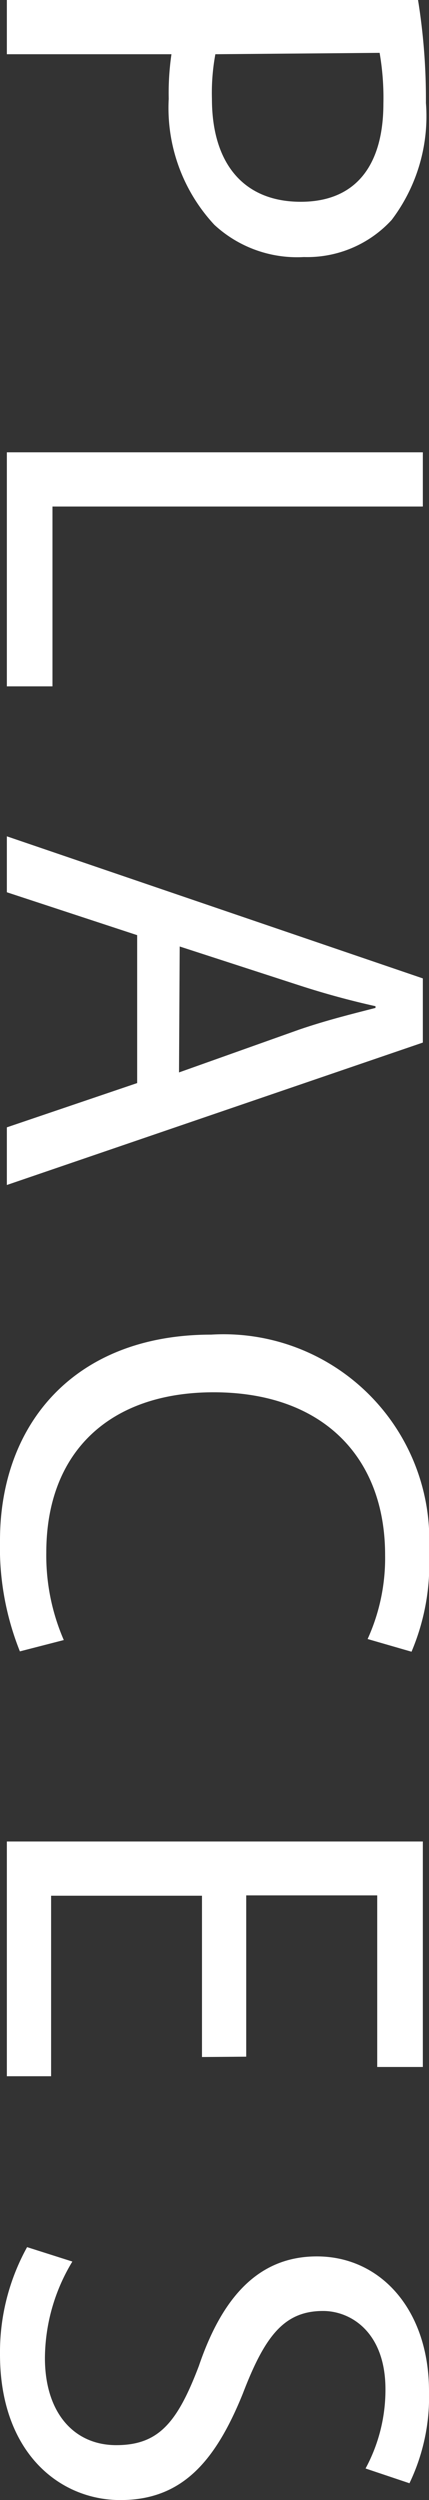
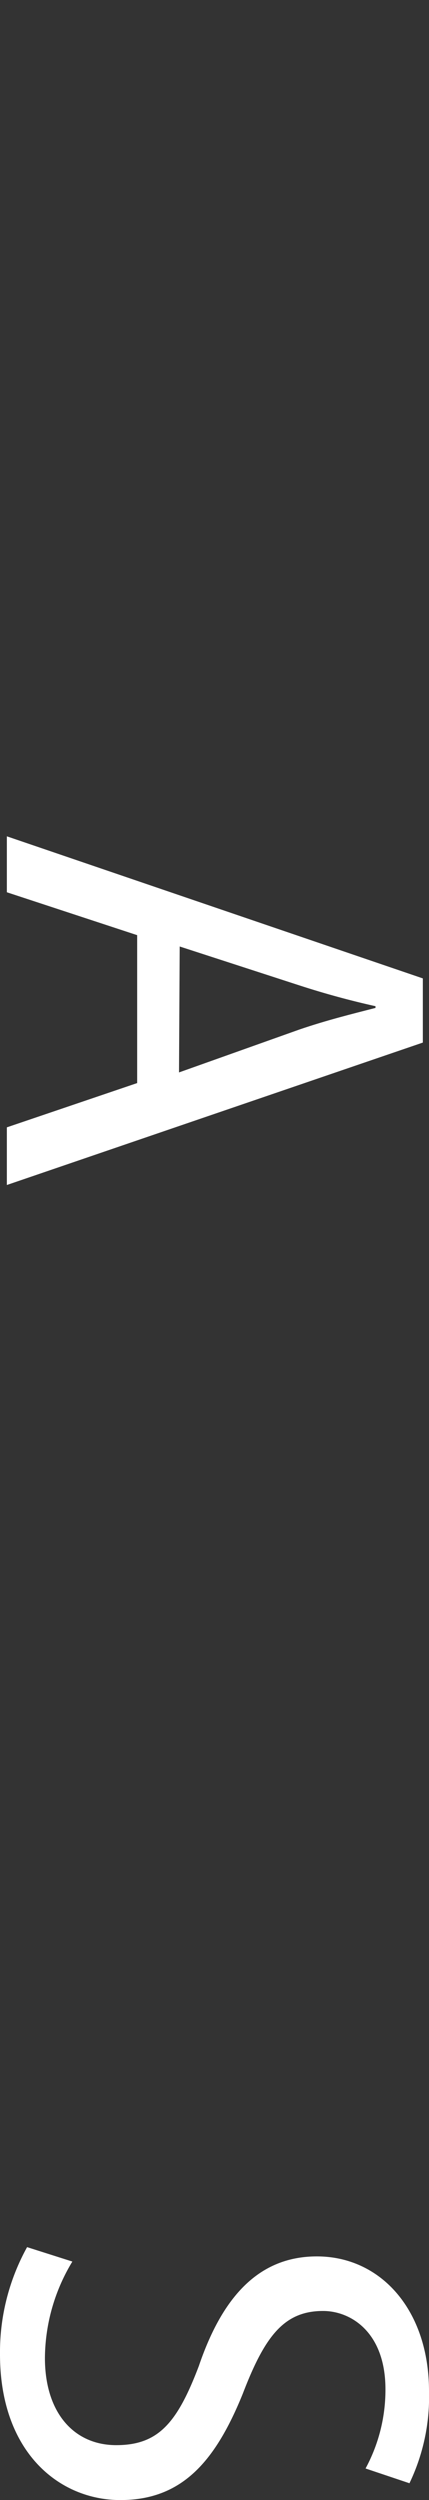
<svg xmlns="http://www.w3.org/2000/svg" viewBox="0 0 12.51 72.85">
  <rect x="0" y="0" width="12.51" height="72.85" fill="#333333" stroke="none" />
  <g id="Layer_2" data-name="Layer 2">
    <g id="Places">
-       <path d="M12.19,0a18.2,18.2,0,0,1,.23,3,5,5,0,0,1-1,3.41A3.34,3.34,0,0,1,8.86,7.49a3.55,3.55,0,0,1-2.61-.94A5,5,0,0,1,4.92,2.88,7.85,7.85,0,0,1,5,1.58H.2V0ZM6.28,1.58a6.2,6.2,0,0,0-.1,1.3c0,1.89.93,3,2.59,3s2.41-1.13,2.41-2.86a7.66,7.66,0,0,0-.11-1.48Z" style="fill:#fff" />
-       <path d="M12.33,13.18v1.58H1.53V20H.2V13.18Z" style="fill:#fff" />
      <path d="M4,27.25.2,26V24.37l12.13,4.14v1.87L.2,34.53V32.85L4,31.56Zm1.22,4L8.73,30c.79-.27,1.52-.45,2.22-.63v-.05c-.72-.16-1.46-.36-2.2-.6L5.24,27.58Z" style="fill:#fff" />
-       <path d="M.58,48.12A8.15,8.15,0,0,1,0,44.89c0-3.4,2.18-6,6.16-6a6,6,0,0,1,6.35,6.33A6.56,6.56,0,0,1,12,48.13l-1.28-.37a5.69,5.69,0,0,0,.51-2.45c0-2.85-1.82-4.74-5-4.74-3,0-4.88,1.71-4.88,4.67a6.18,6.18,0,0,0,.51,2.55Z" style="fill:#fff" />
-       <path d="M5.89,59.94v-4.7H1.49V60.5H.2V53.66H12.33v6.57H11v-5H7.18v4.7Z" style="fill:#fff" />
      <path d="M2.11,65.9a5.48,5.48,0,0,0-.8,2.81c0,1.6.85,2.54,2.08,2.54s1.78-.65,2.41-2.31c.68-2,1.74-3.19,3.44-3.19,1.87,0,3.27,1.57,3.27,3.93a5.81,5.81,0,0,1-.57,2.68l-1.28-.43a4.81,4.81,0,0,0,.58-2.31c0-1.65-1-2.28-1.82-2.28-1.14,0-1.7.74-2.34,2.41-.81,2-1.79,3.1-3.57,3.1S0,71.46,0,68.6a6.33,6.33,0,0,1,.79-3.12Z" style="fill:#fff" />
    </g>
  </g>
</svg>